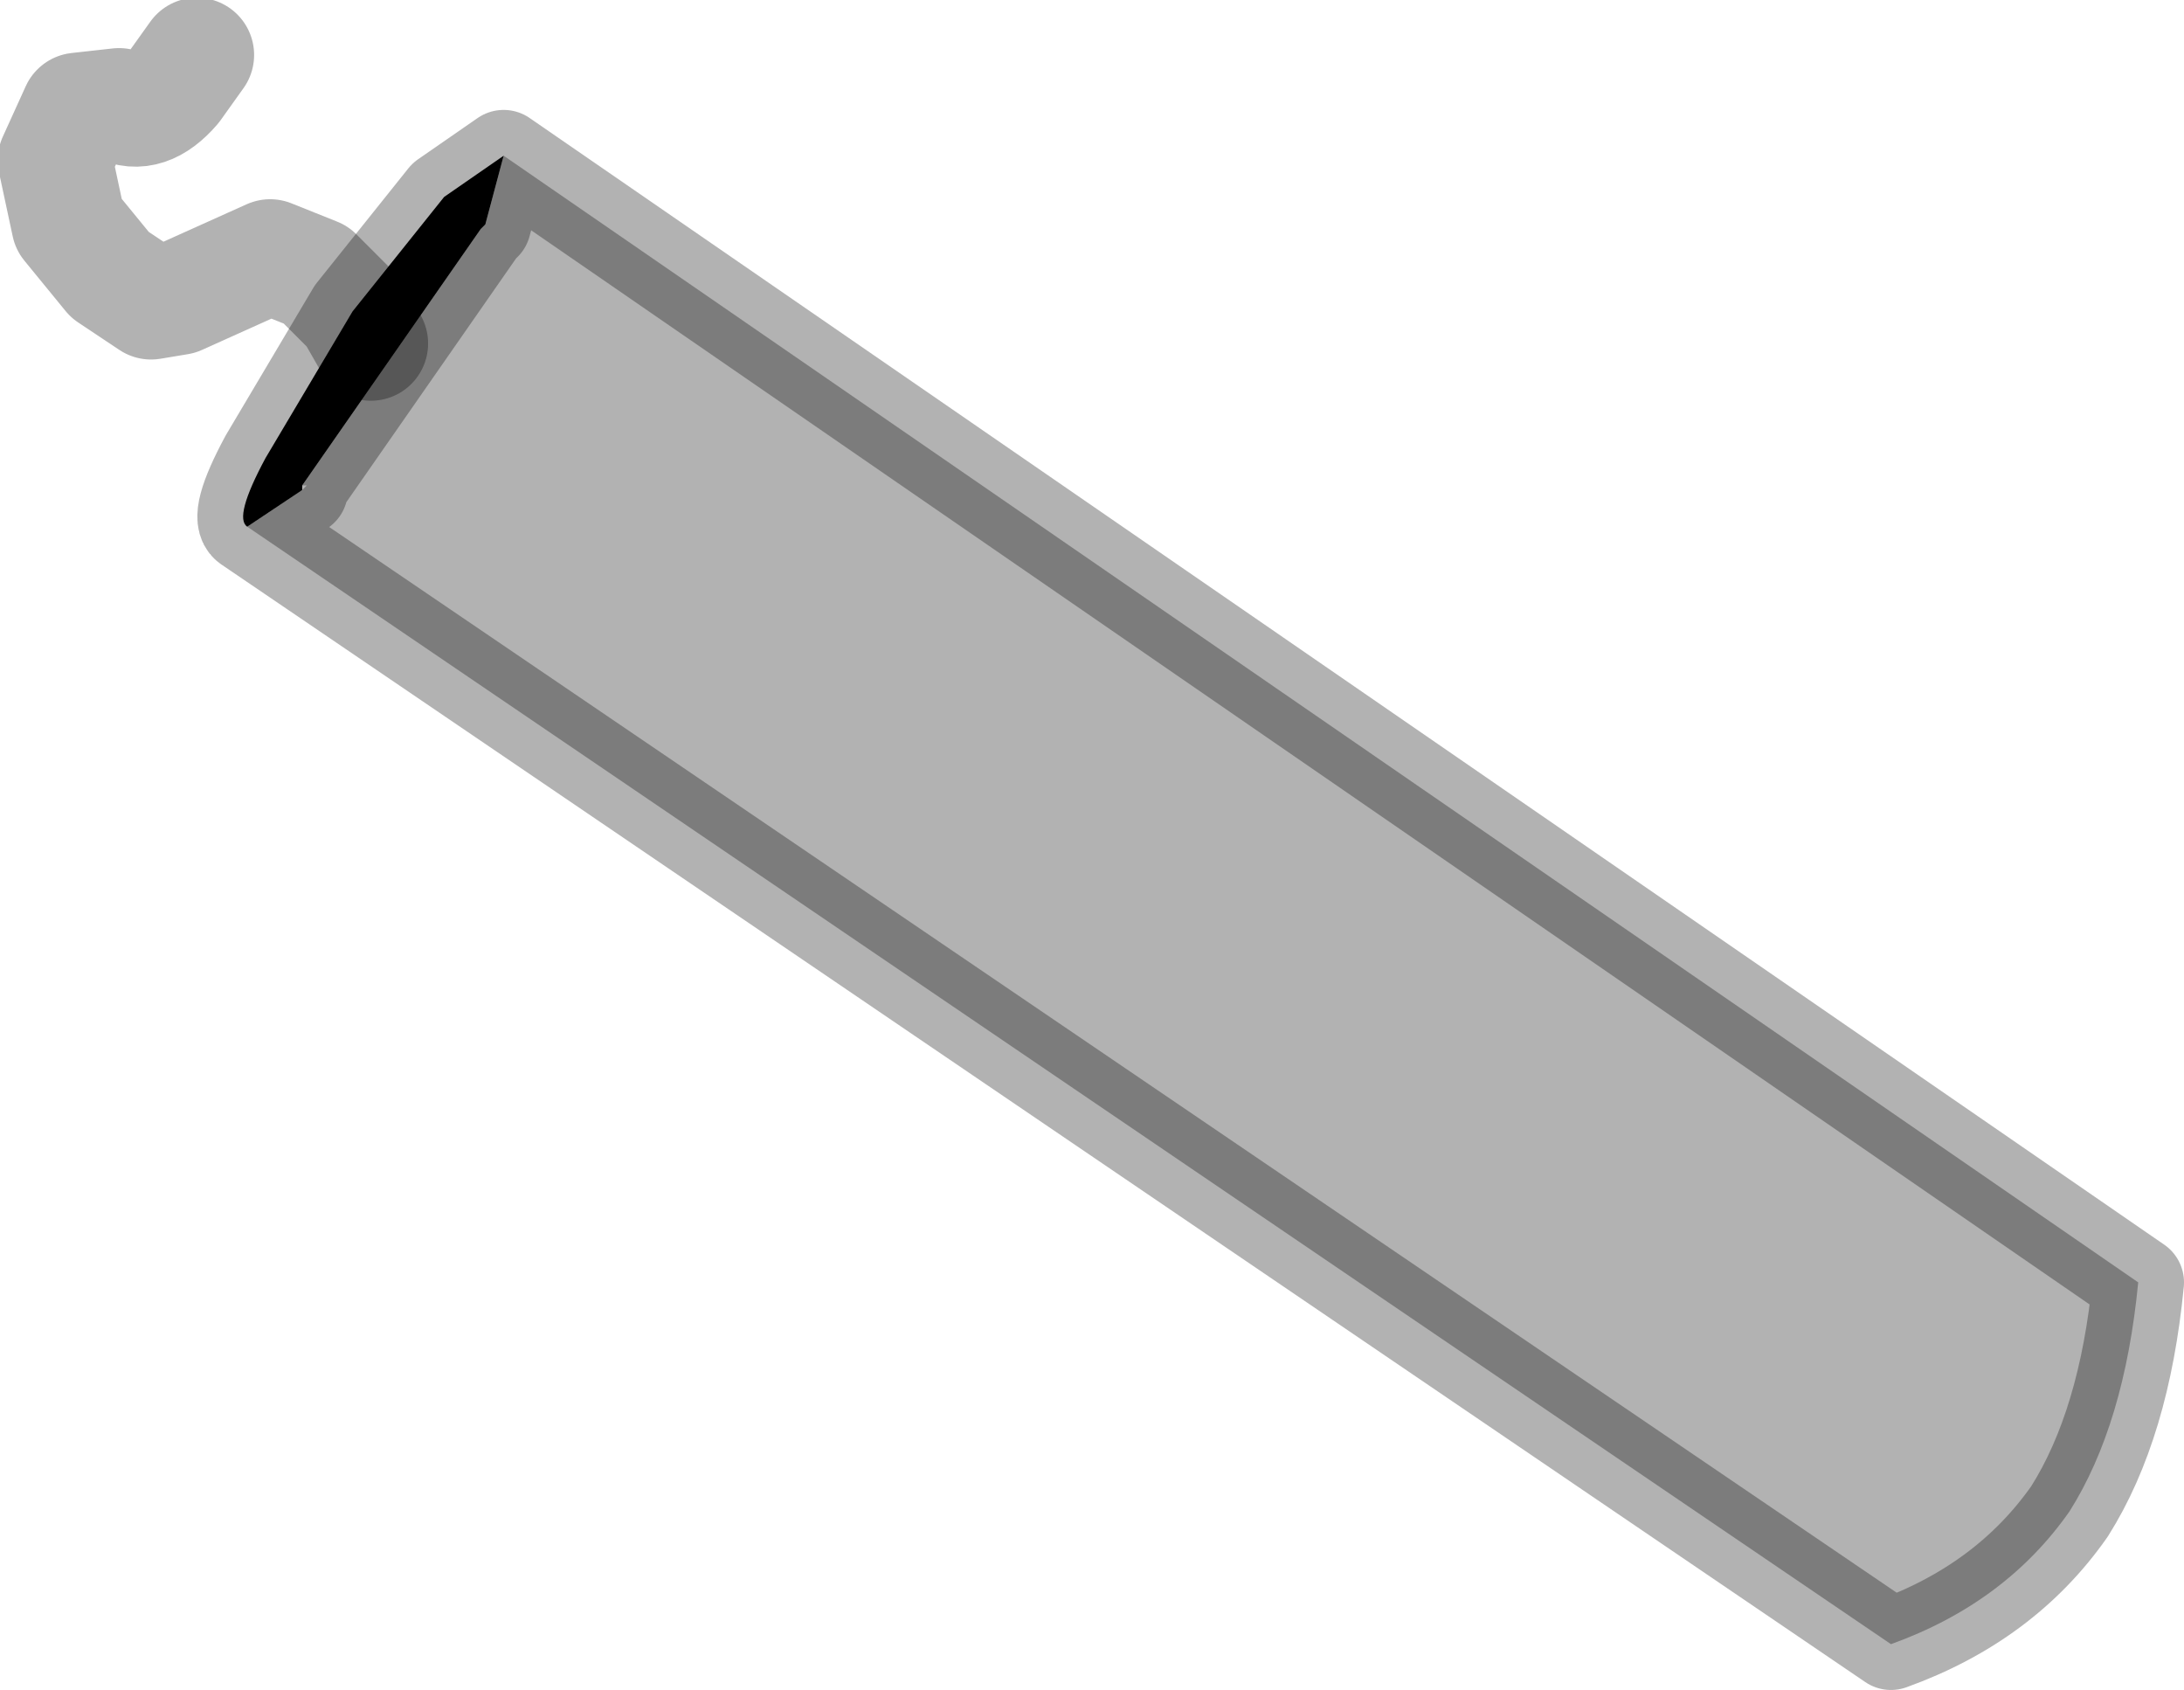
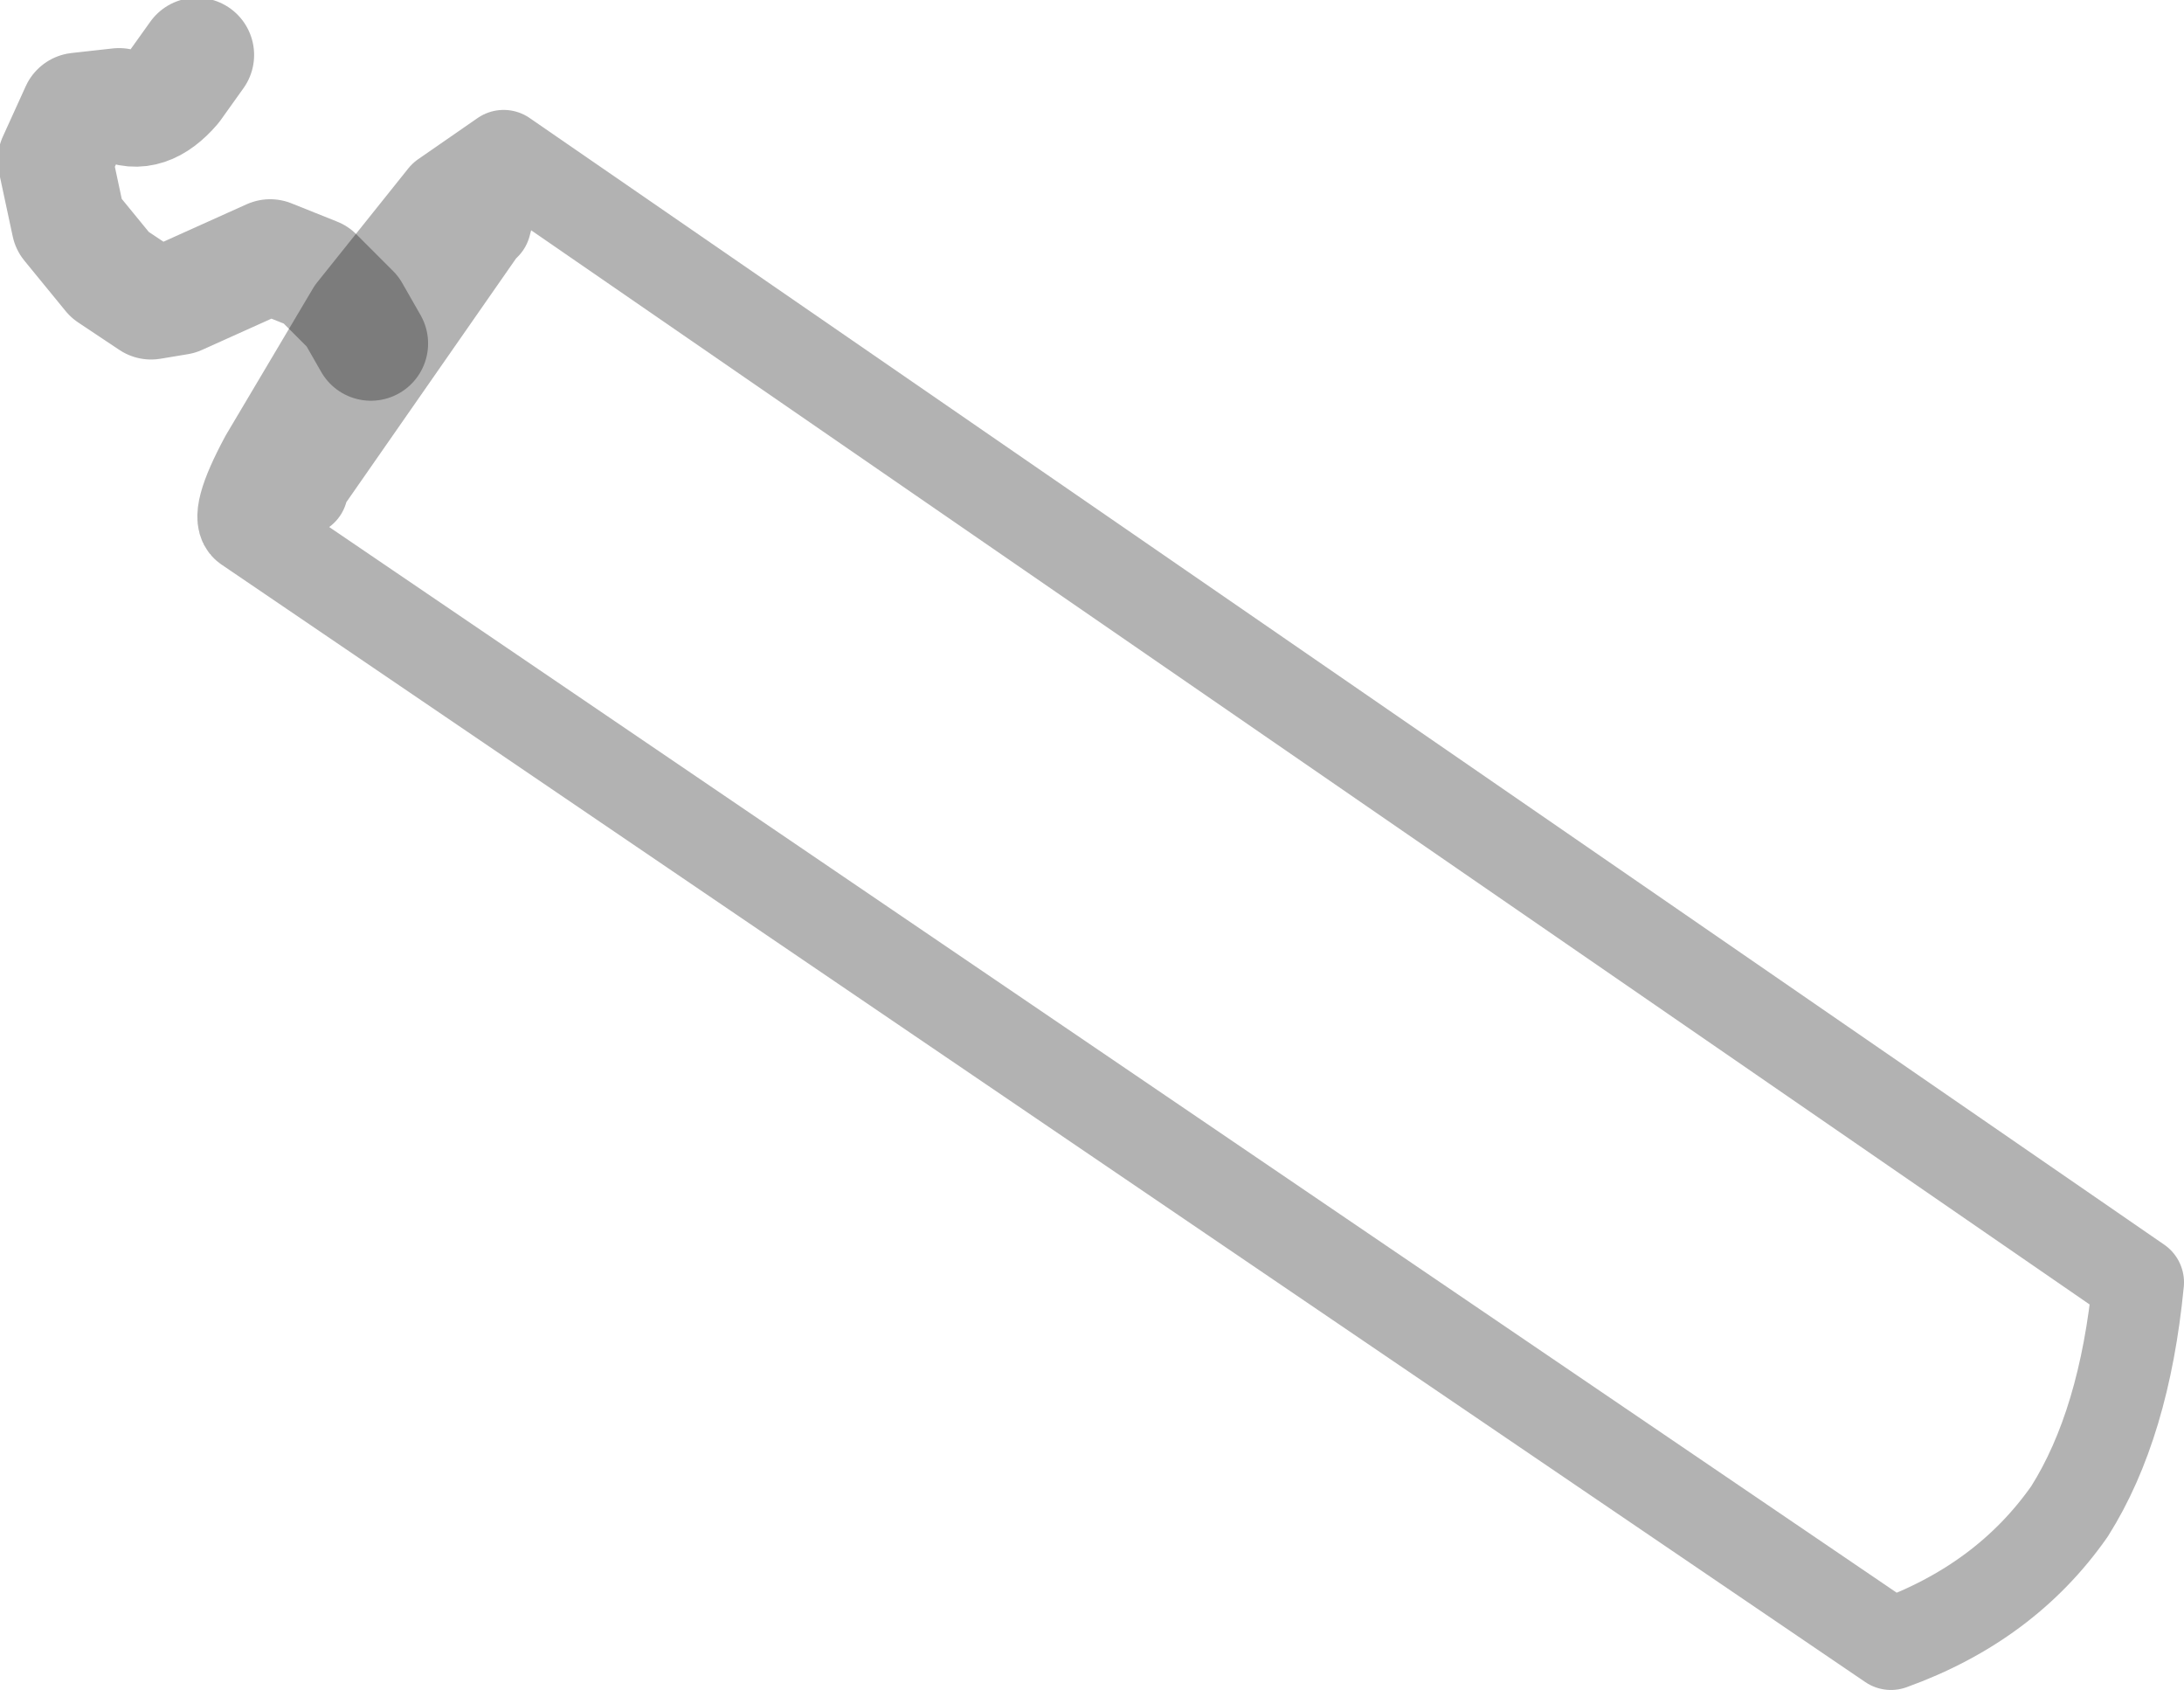
<svg xmlns="http://www.w3.org/2000/svg" height="18.45px" width="23.85px">
  <g transform="matrix(1.0, 0.0, 0.0, 1.0, -6.75, 6.25)">
-     <path d="M9.45 -0.5 Q9.3 -0.6 9.65 -1.25 L10.6 -2.85 11.6 -4.1 12.25 -4.55 12.05 -3.8 12.0 -3.75 10.05 -0.95 10.05 -0.9 9.45 -0.5 M10.8 -2.5 L10.6 -2.85 10.8 -2.5" fill="#000000" fill-rule="evenodd" stroke="none" />
-     <path d="M12.25 -4.55 L30.1 7.75 Q29.95 9.3 29.35 10.25 28.65 11.25 27.4 11.7 L9.45 -0.5 10.05 -0.9 10.1 -0.95 10.05 -0.95 12.0 -3.75 12.05 -3.8 12.25 -4.55" fill="#000000" fill-opacity="0.302" fill-rule="evenodd" stroke="none" />
    <path d="M10.6 -2.85 L10.2 -3.25 9.7 -3.45 8.7 -3.0 8.4 -2.95 7.95 -3.25 7.5 -3.8 7.35 -4.5 7.6 -5.05 8.05 -5.1 Q8.35 -4.95 8.65 -5.3 L8.9 -5.65 M10.6 -2.85 L10.8 -2.5" fill="none" stroke="#000000" stroke-linecap="round" stroke-linejoin="round" stroke-opacity="0.302" stroke-width="1.25" />
    <path d="M9.45 -0.5 Q9.3 -0.6 9.65 -1.25 L10.6 -2.85 11.6 -4.1 12.25 -4.55 30.1 7.75 Q29.95 9.3 29.35 10.25 28.65 11.25 27.4 11.7 L9.45 -0.5 10.05 -0.9 10.05 -0.95 12.0 -3.75 12.05 -3.8 12.25 -4.55" fill="none" stroke="#000000" stroke-linecap="round" stroke-linejoin="round" stroke-opacity="0.302" stroke-width="1.0" />
  </g>
</svg>